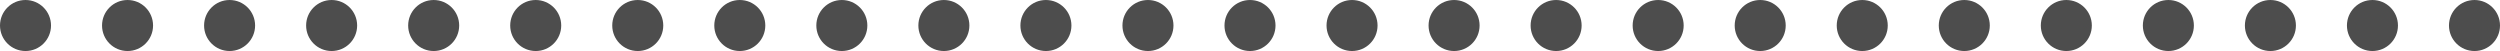
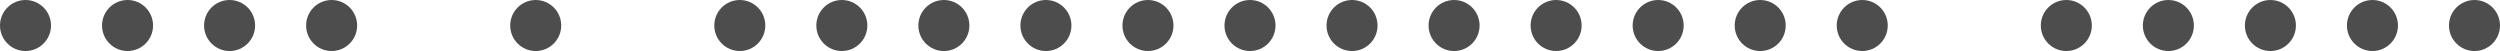
<svg xmlns="http://www.w3.org/2000/svg" width="490" height="10" viewBox="0 0 490 10" fill="none">
  <circle cx="5" cy="5" r="5" fill="#4D4D4D" />
  <circle cx="45" cy="5" r="5" fill="#4D4D4D" />
-   <circle cx="85" cy="5" r="5" fill="#4D4D4D" />
-   <circle cx="125" cy="5" r="5" fill="#4D4D4D" />
  <circle cx="165" cy="5" r="5" fill="#4D4D4D" />
  <circle cx="285" cy="5" r="5" fill="#4D4D4D" />
  <circle cx="405" cy="5" r="5" fill="#4D4D4D" />
  <circle cx="205" cy="5" r="5" fill="#4D4D4D" />
  <circle cx="325" cy="5" r="5" fill="#4D4D4D" />
  <circle cx="445" cy="5" r="5" fill="#4D4D4D" />
  <circle cx="245" cy="5" r="5" fill="#4D4D4D" />
  <circle cx="365" cy="5" r="5" fill="#4D4D4D" />
  <circle cx="485" cy="5" r="5" fill="#4D4D4D" />
  <circle cx="25" cy="5" r="5" fill="#4D4D4D" />
  <circle cx="65" cy="5" r="5" fill="#4D4D4D" />
  <circle cx="105" cy="5" r="5" fill="#4D4D4D" />
  <circle cx="145" cy="5" r="5" fill="#4D4D4D" />
  <circle cx="185" cy="5" r="5" fill="#4D4D4D" />
  <circle cx="305" cy="5" r="5" fill="#4D4D4D" />
  <circle cx="425" cy="5" r="5" fill="#4D4D4D" />
  <circle cx="225" cy="5" r="5" fill="#4D4D4D" />
  <circle cx="345" cy="5" r="5" fill="#4D4D4D" />
  <circle cx="465" cy="5" r="5" fill="#4D4D4D" />
  <circle cx="265" cy="5" r="5" fill="#4D4D4D" />
-   <circle cx="385" cy="5" r="5" fill="#4D4D4D" />
</svg>